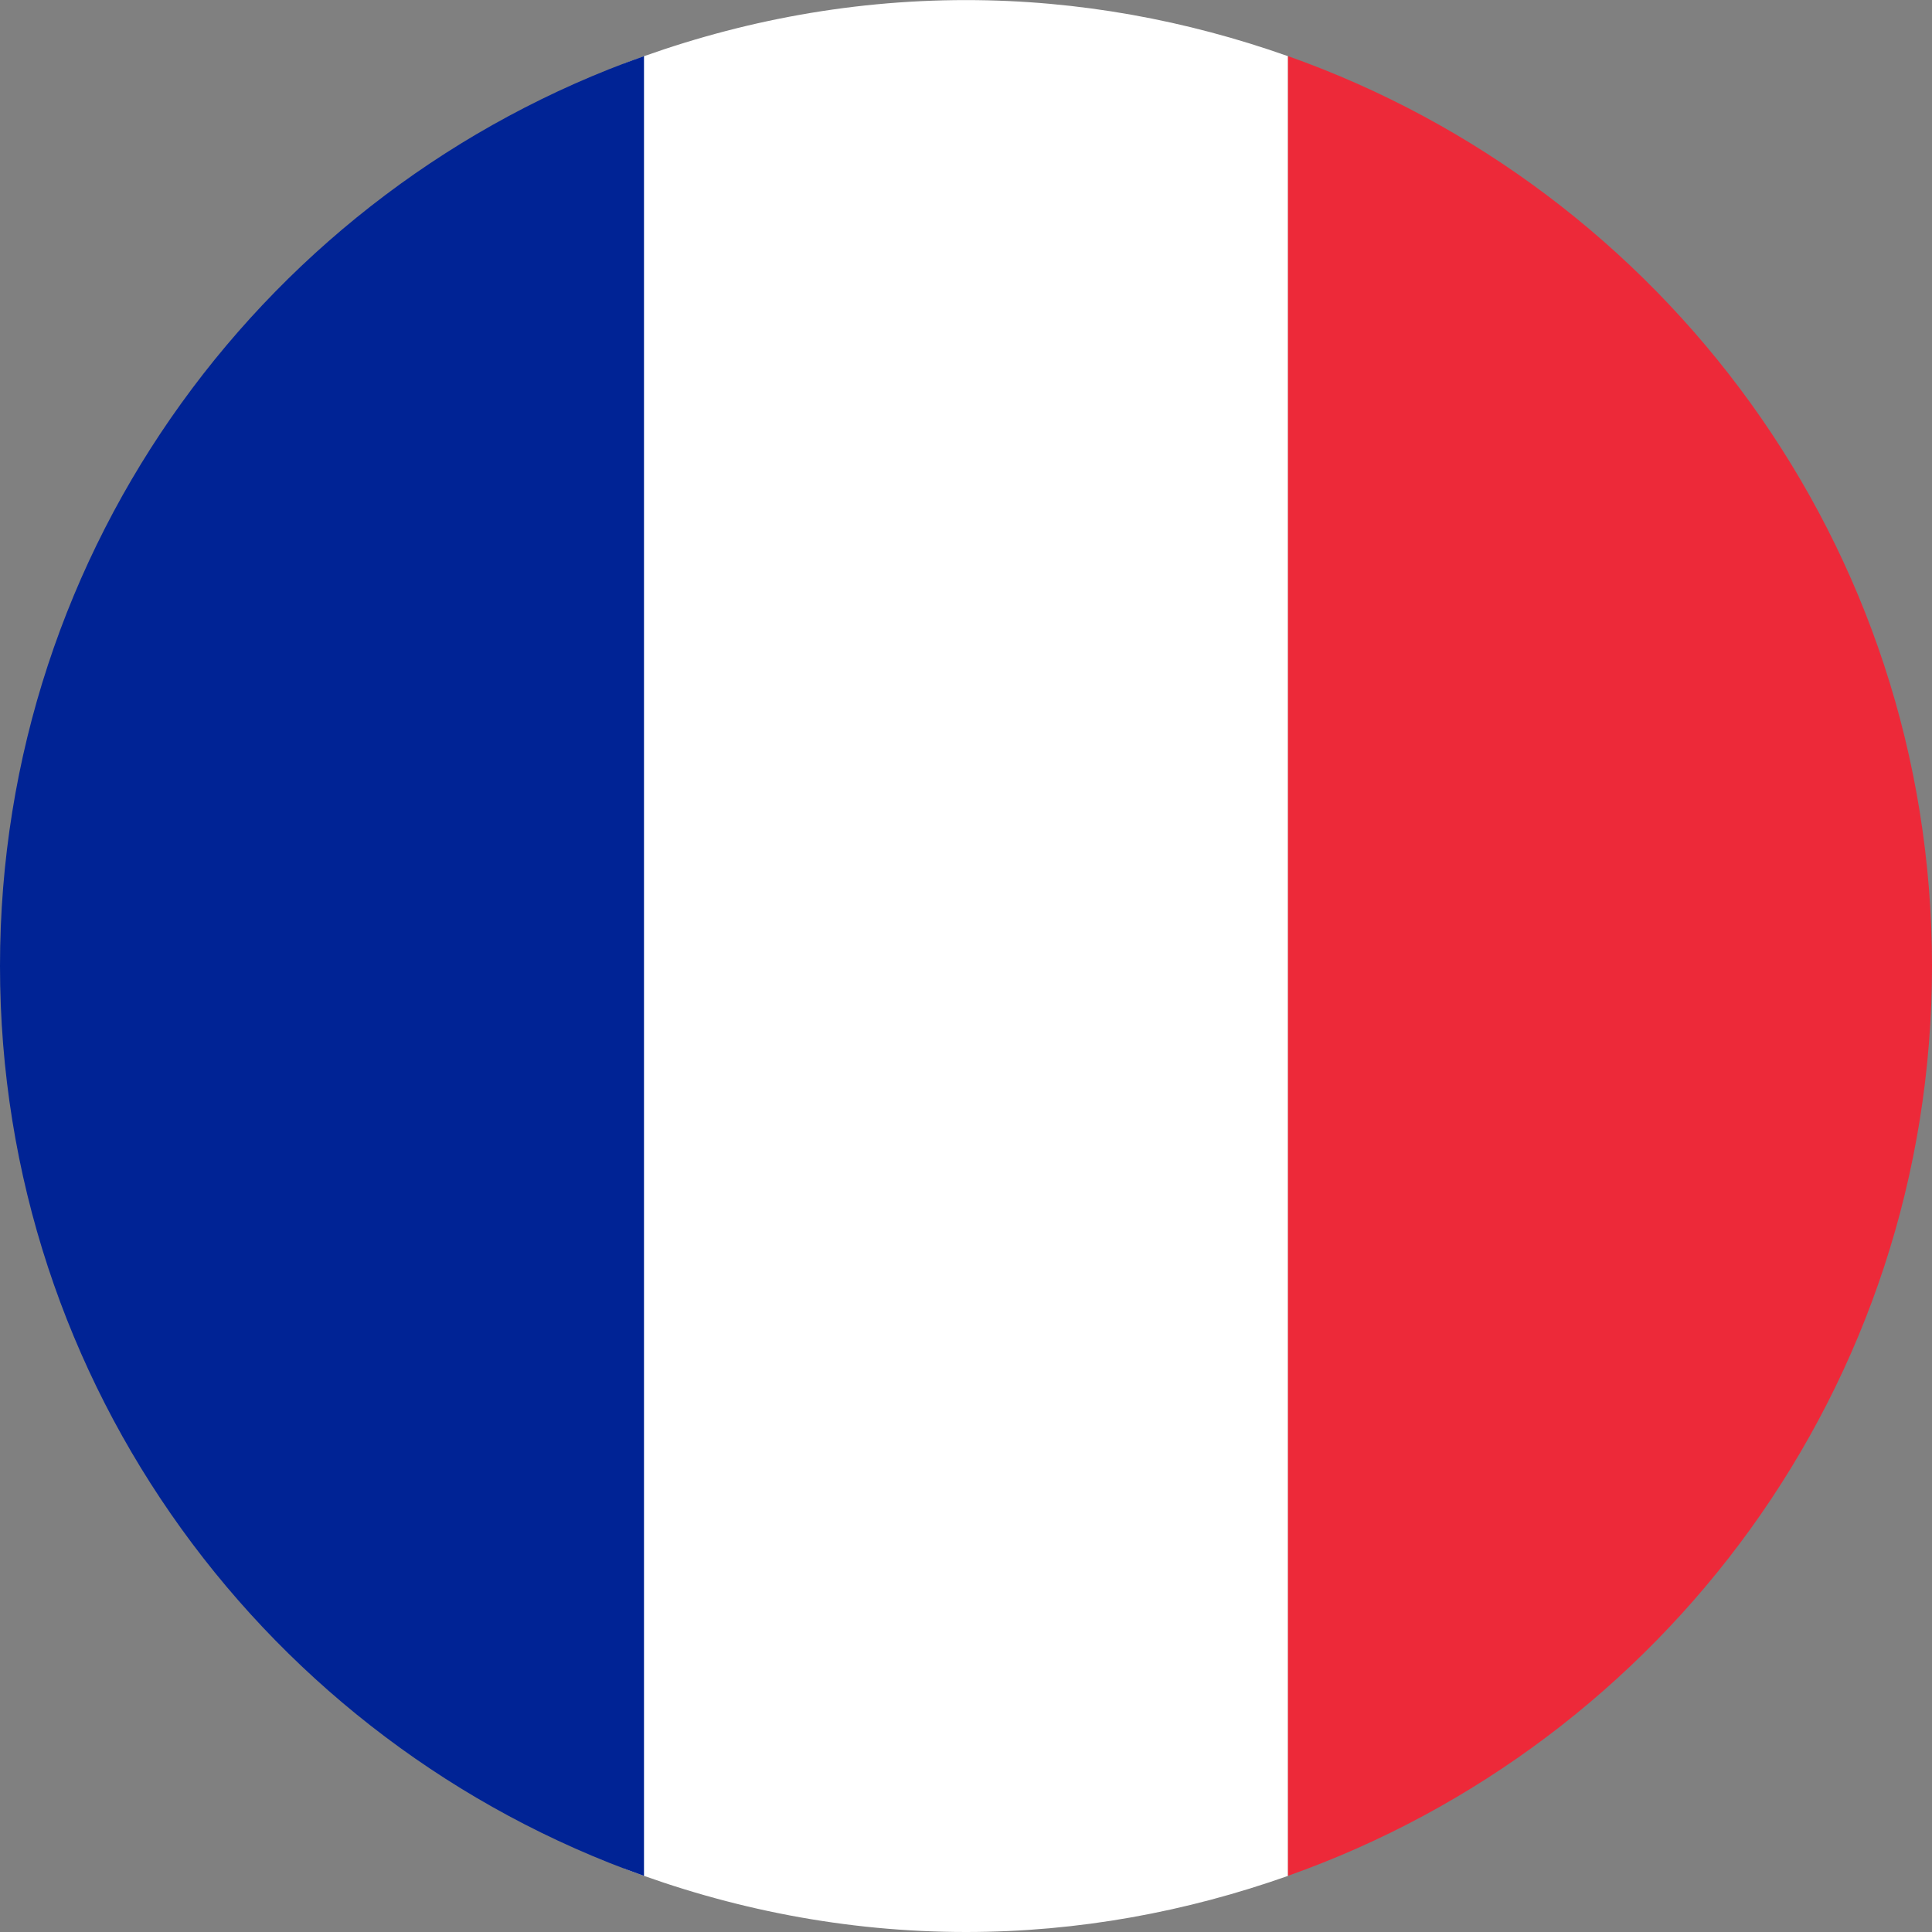
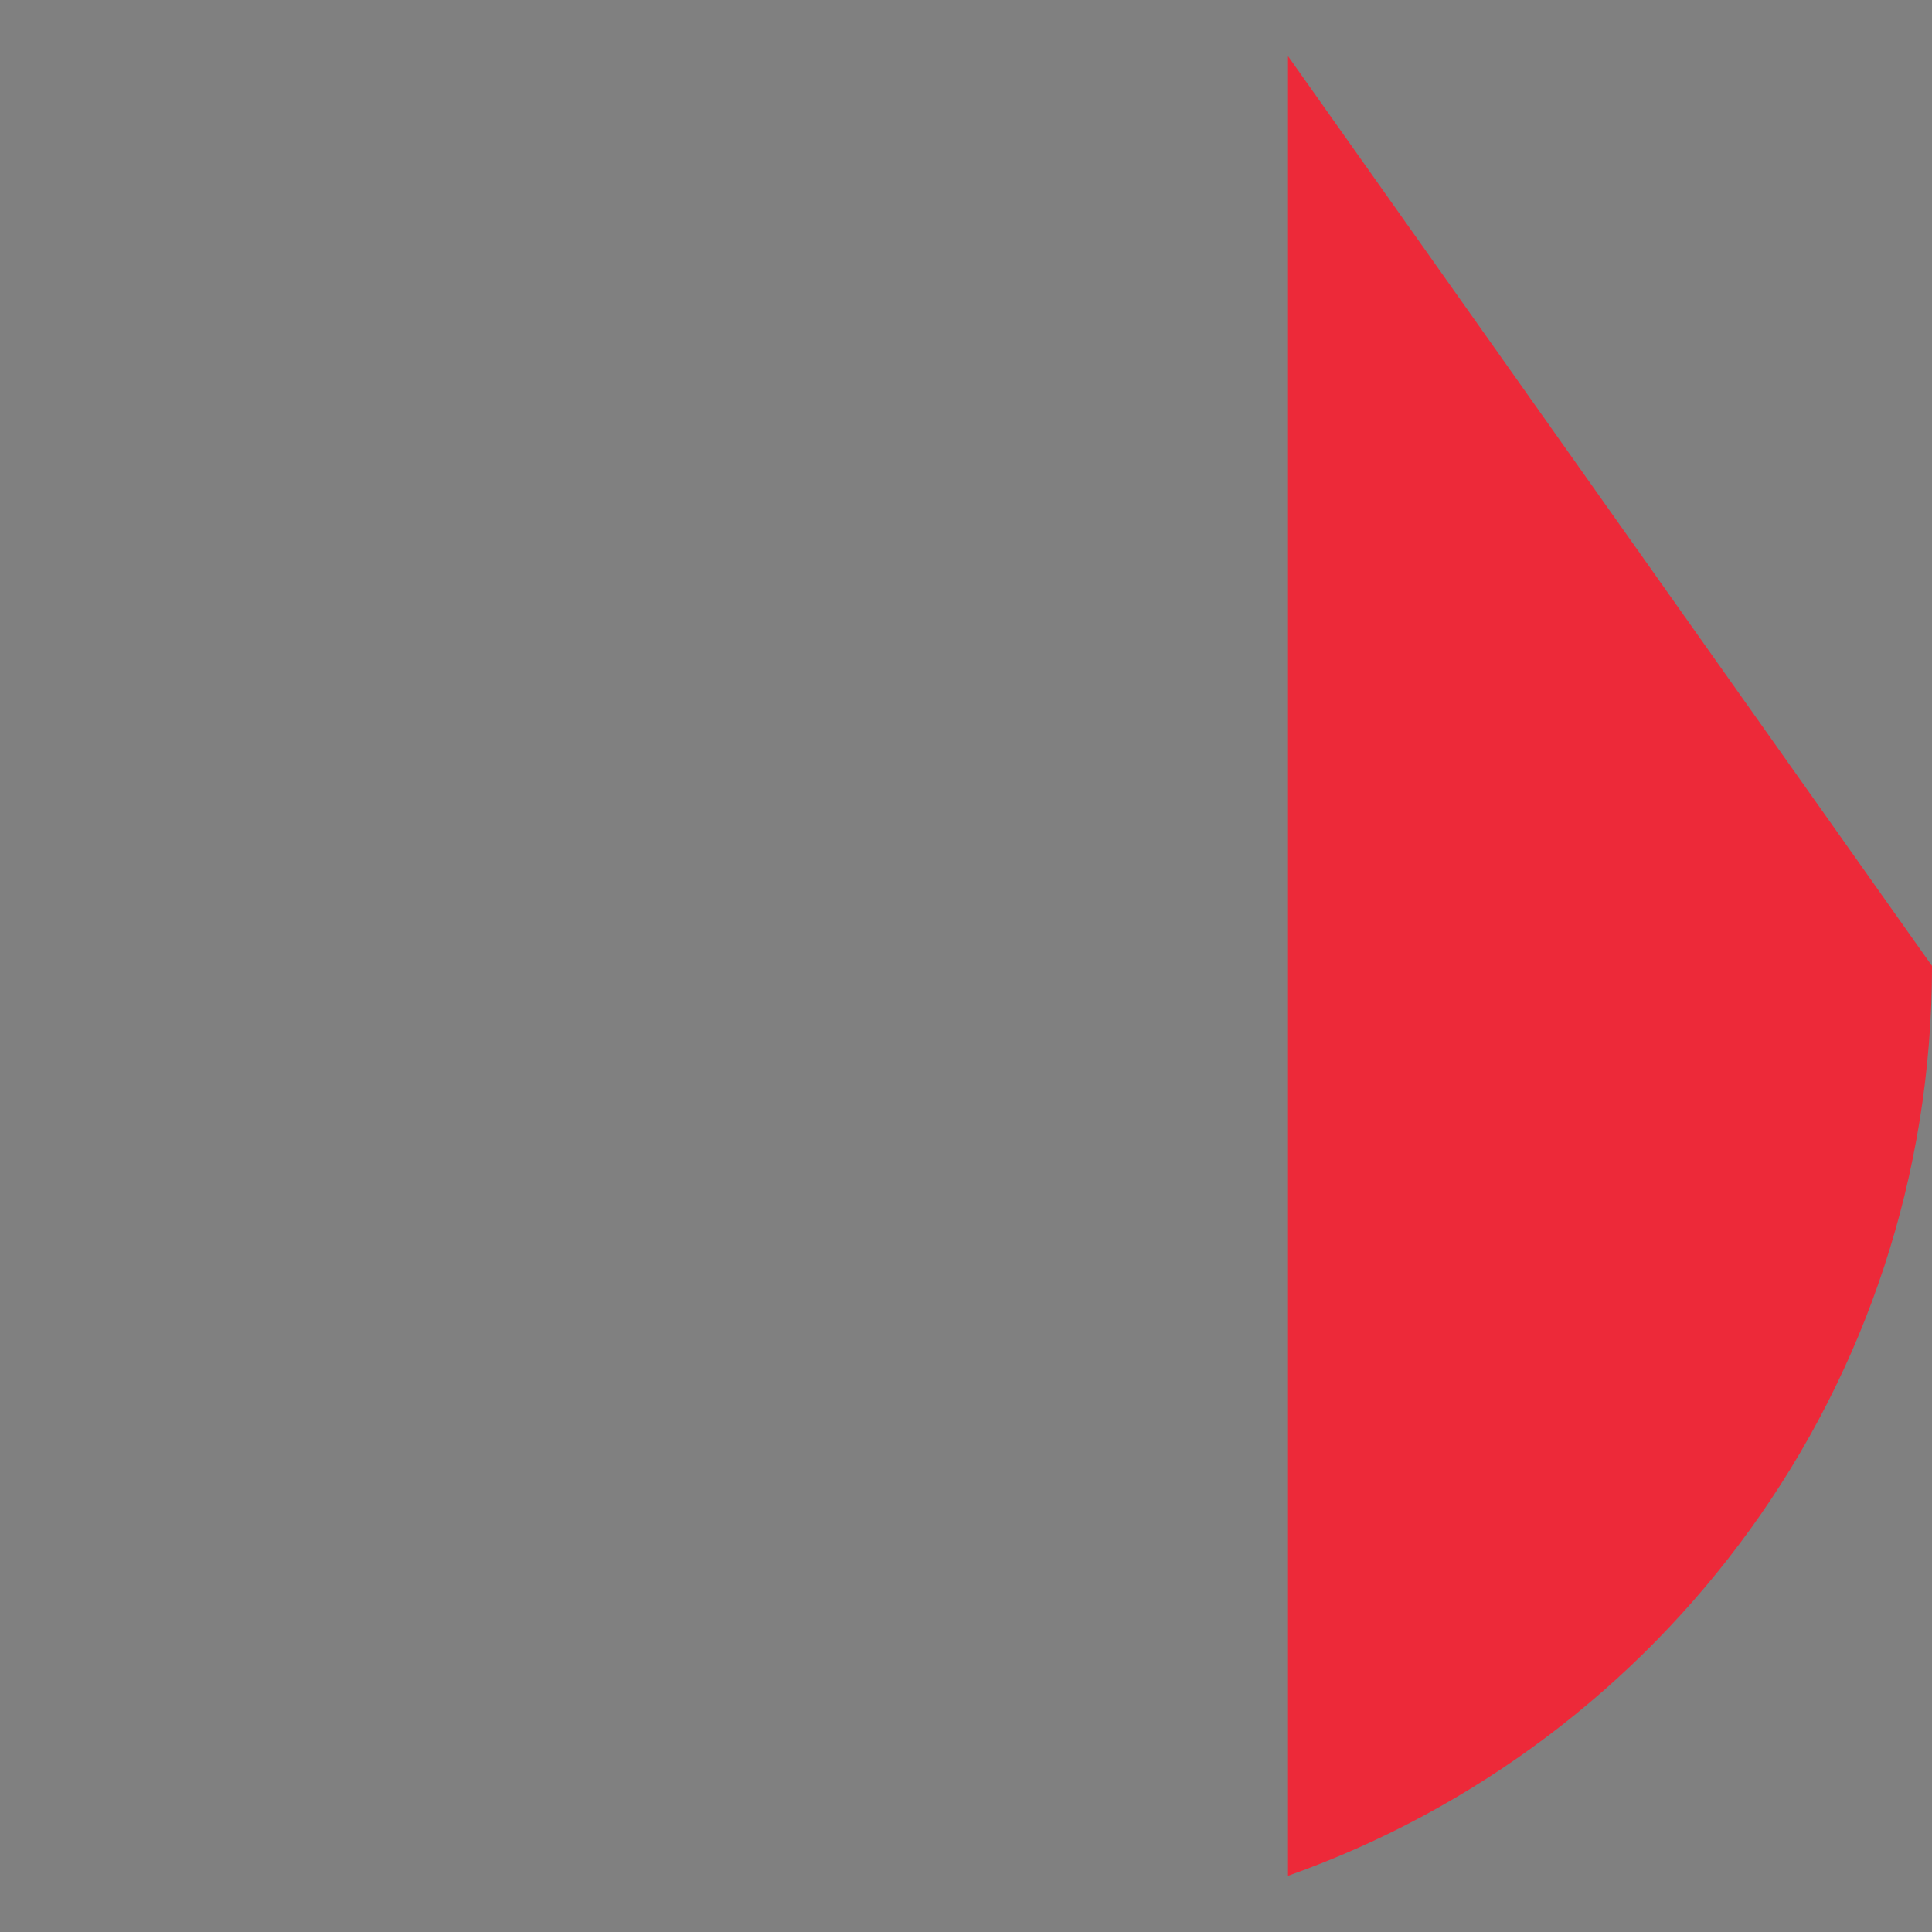
<svg xmlns="http://www.w3.org/2000/svg" version="1.1" id="Layer_1" x="0px" y="0px" width="24px" height="24px" viewBox="-297.5 420.5 24 24" enable-background="new -297.5 420.5 24 24" xml:space="preserve">
  <rect x="-297.5" y="420.5" width="24" height="24" fill="#808080" stroke="none" />
-   <path fill="#FFFFFF" d="M-289.75,443.711c1.323,0.502,2.751,0.789,4.25,0.789c1.405,0,2.747-0.254,4-0.697v-22.605  c-1.253-0.443-2.595-0.697-4-0.697c-1.499,0-2.927,0.287-4.25,0.789V443.711z" />
-   <path fill="#002395" d="M-289.5,421.197c-4.658,1.649-8,6.08-8,11.303s3.342,9.653,8,11.303V421.197z" />
-   <path fill="#ED2939" d="M-281.5,421.197v22.605c4.658-1.649,8-6.08,8-11.303S-276.842,422.847-281.5,421.197z" />
+   <path fill="#ED2939" d="M-281.5,421.197v22.605c4.658-1.649,8-6.08,8-11.303z" />
</svg>